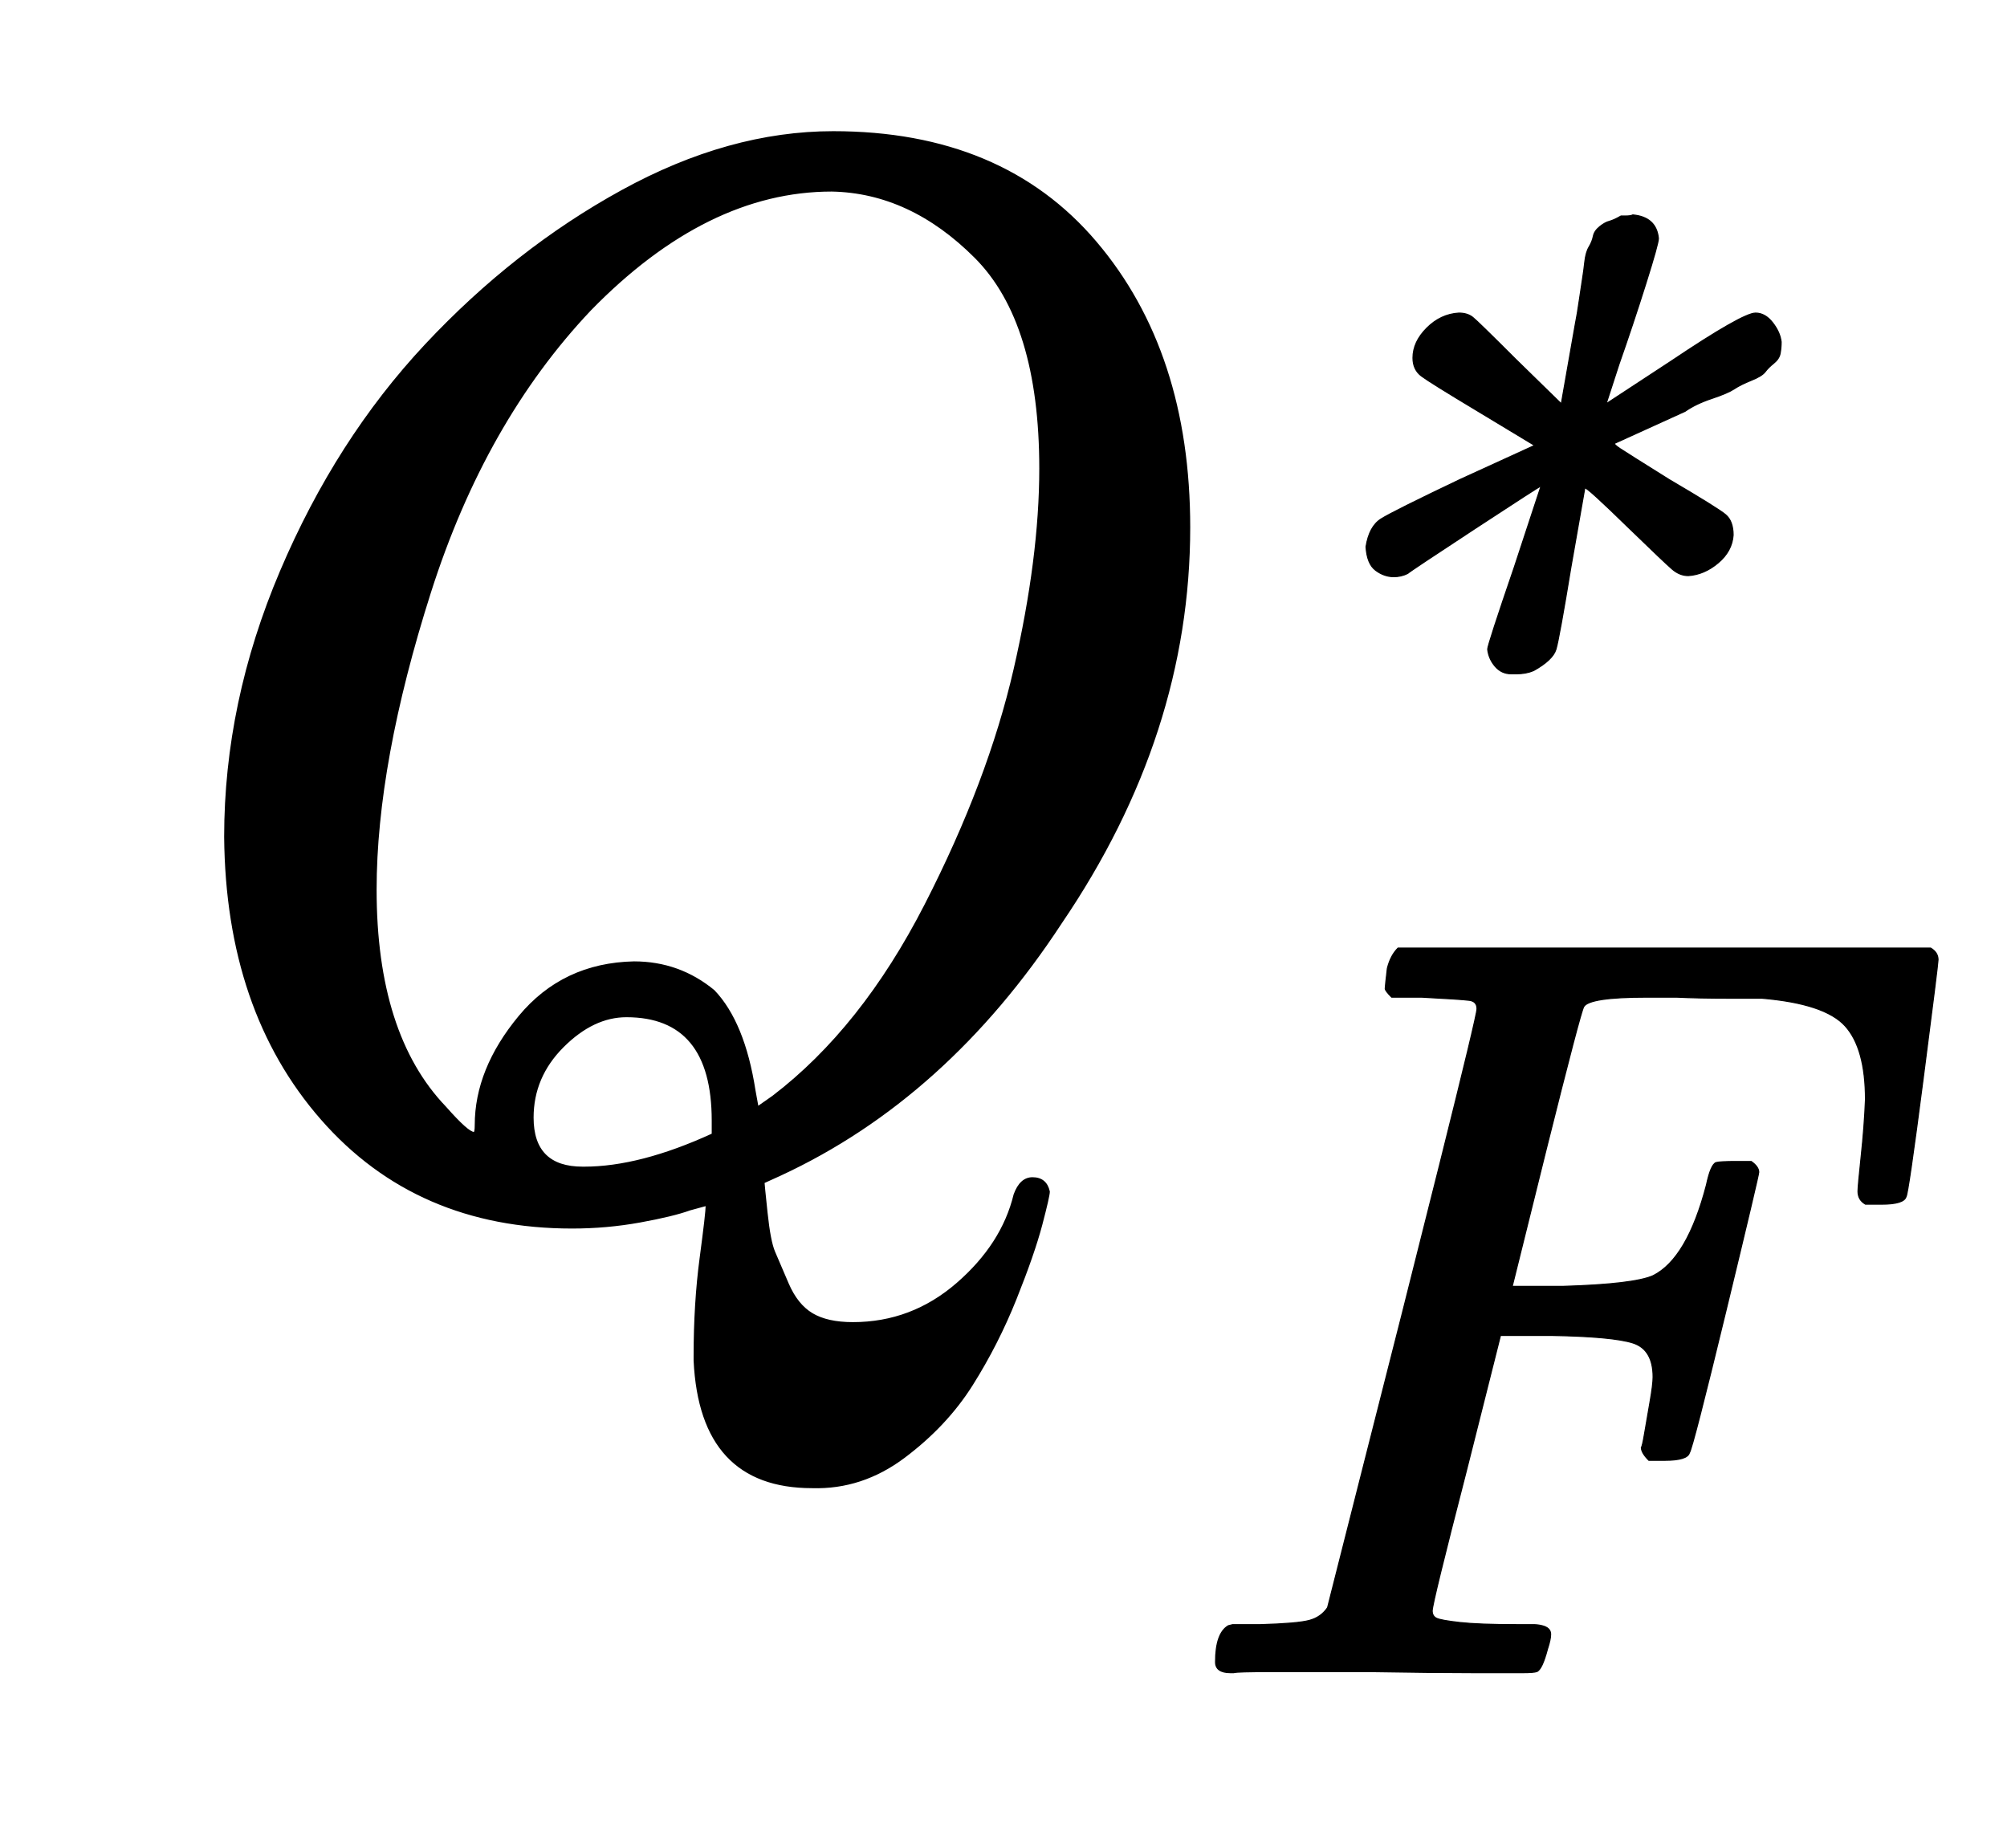
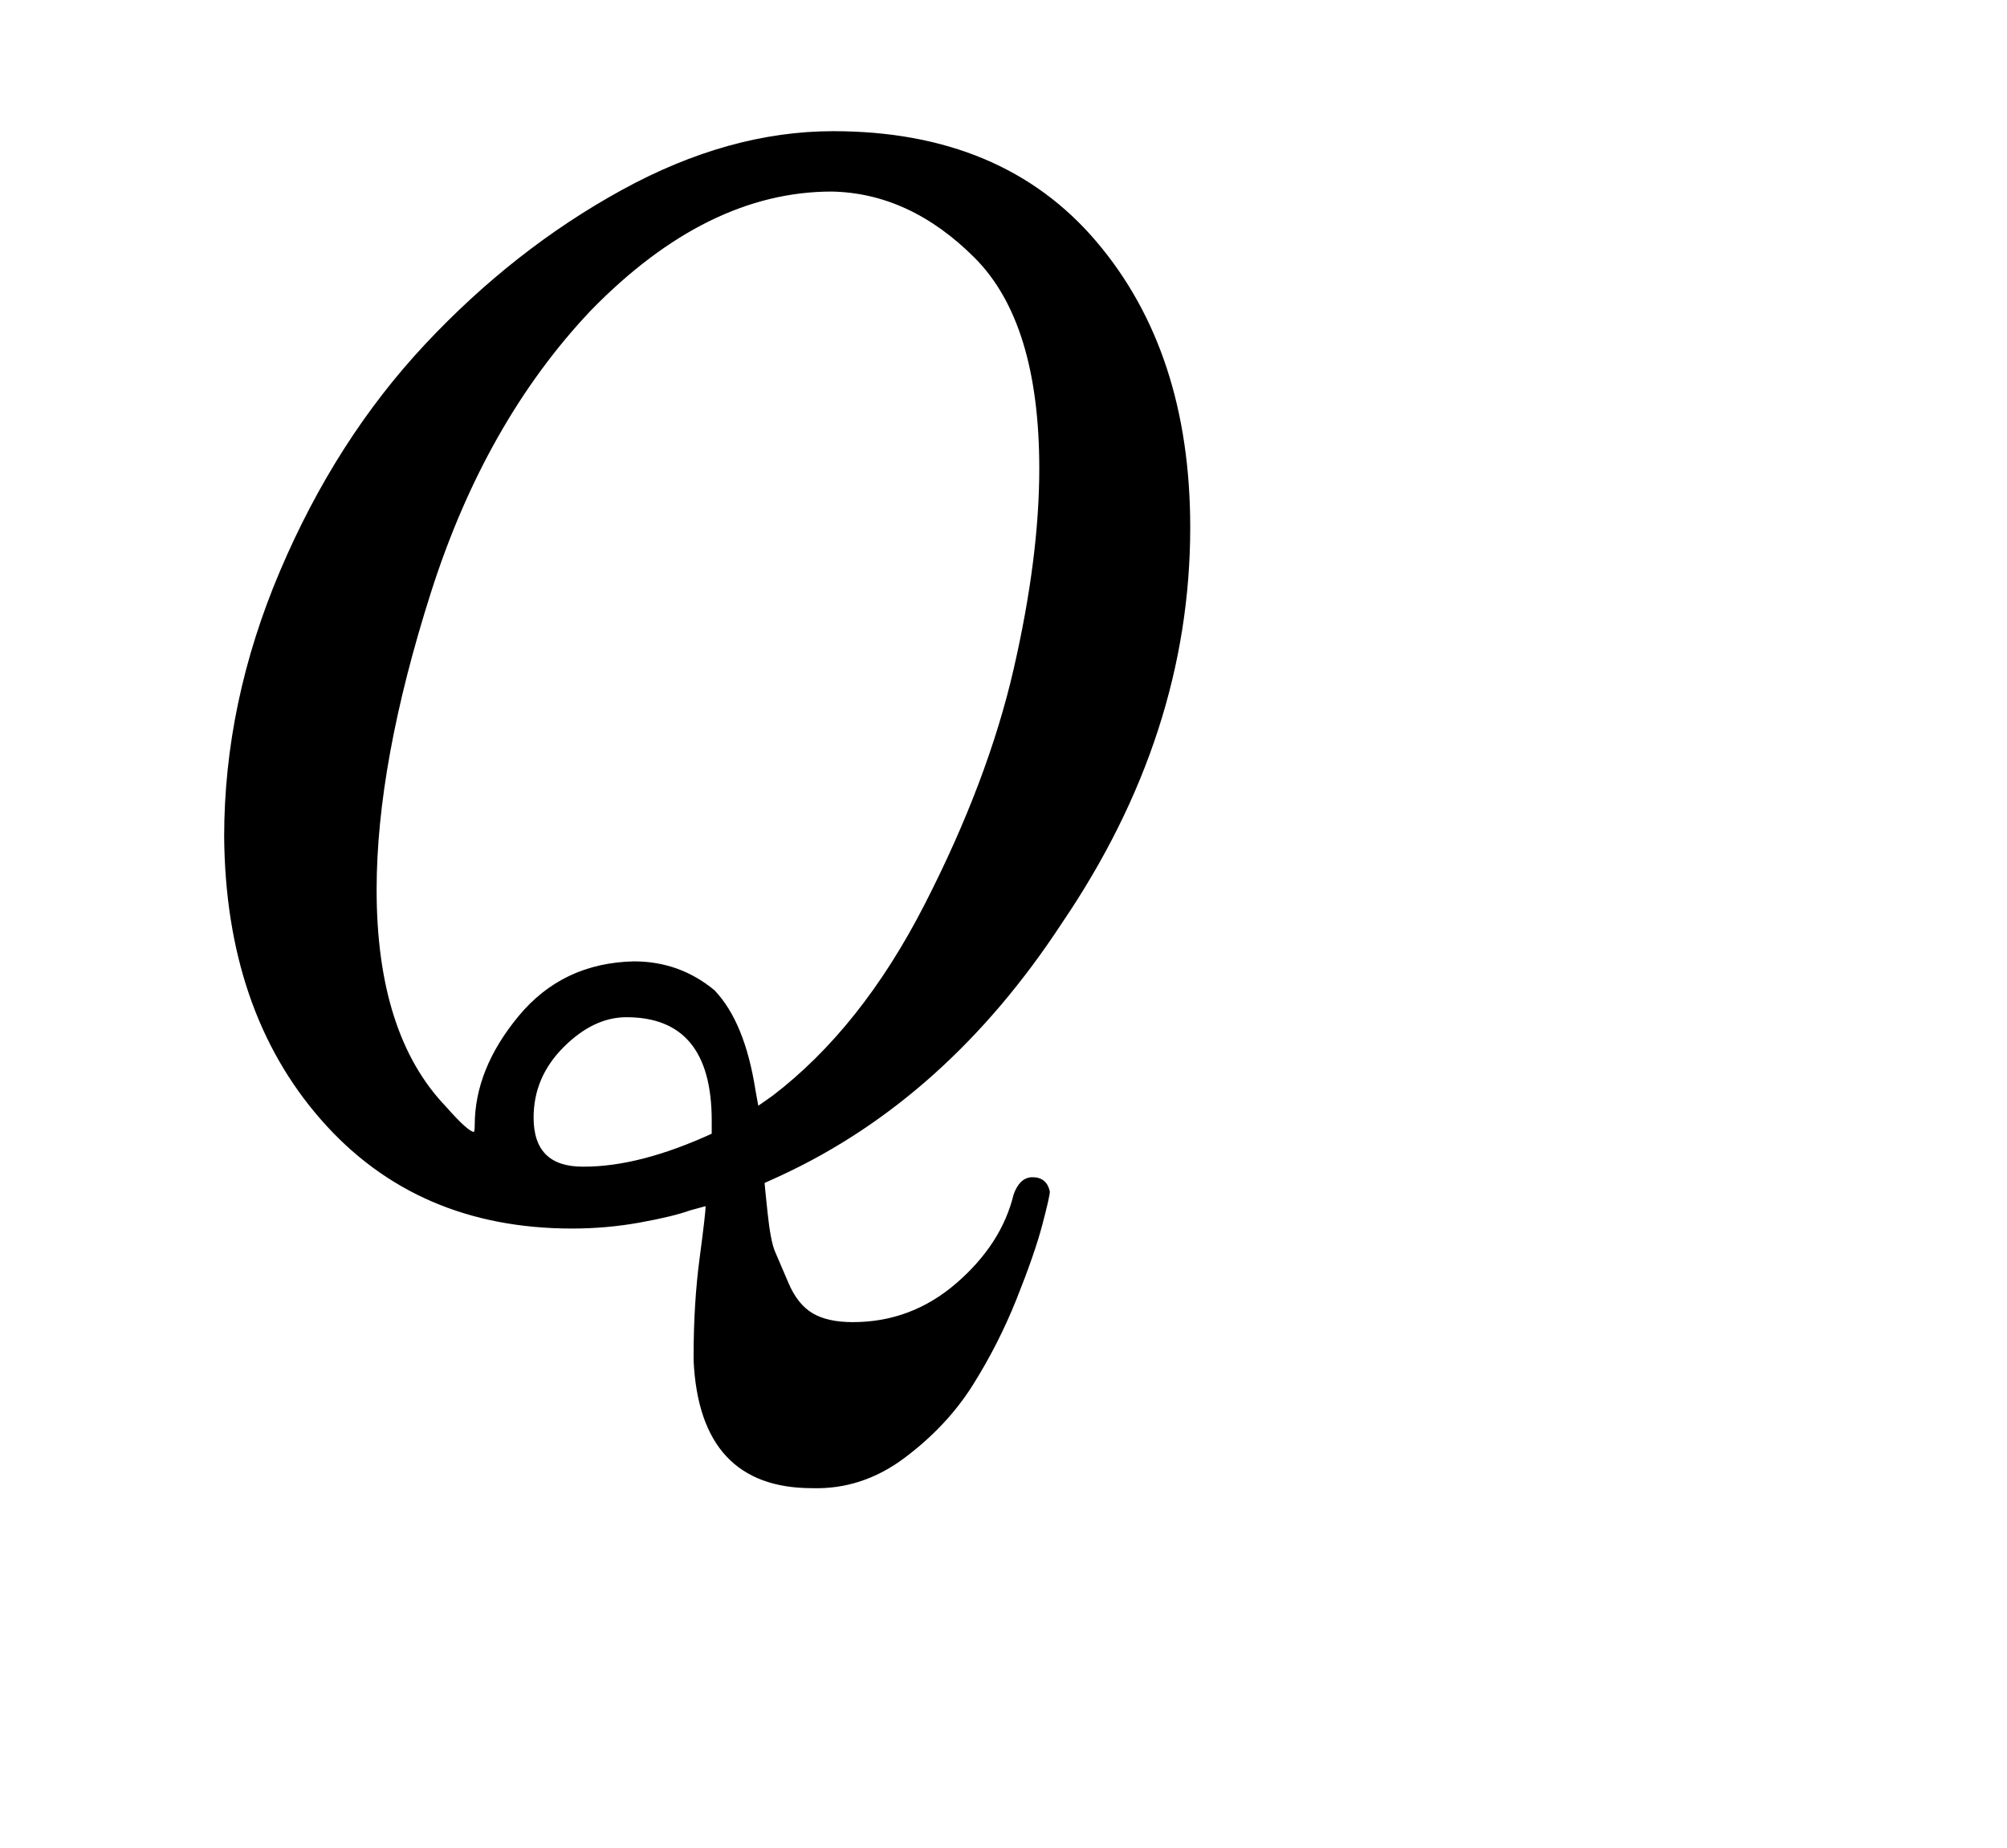
<svg xmlns="http://www.w3.org/2000/svg" xmlns:xlink="http://www.w3.org/1999/xlink" width="3.088ex" height="2.843ex" style="vertical-align: -1.005ex;" viewBox="0 -791.3 1329.6 1223.9" role="img" focusable="false" aria-labelledby="MathJax-SVG-1-Title">
  <title id="MathJax-SVG-1-Title">{\displaystyle \operatorname {\mathit {Q_{F}^{*}}} }</title>
  <defs aria-hidden="true">
    <path stroke-width="1" id="E1-MJMAINI-51" d="M460 -107Q460 -72 464 -42T468 -7L457 -10Q446 -14 424 -18T379 -22Q276 -22 213 50T149 237Q149 326 186 413T282 563T412 665T552 704Q664 704 726 631T788 442Q788 305 703 180Q627 64 517 13L506 8Q506 7 508 -12T513 -38T522 -59T538 -79T565 -85Q604 -85 634 -59T672 0Q676 11 684 11Q693 11 695 2Q695 -1 690 -20T673 -69T644 -126T599 -174T538 -194Q464 -194 460 -110Q460 -108 460 -107ZM689 481Q689 578 646 621T551 665Q468 665 391 586Q321 512 285 399T249 202Q249 106 295 58Q310 41 314 41Q315 41 315 46Q315 83 344 118T420 154Q450 154 473 135Q493 114 500 69L502 58L512 65Q571 110 613 192T672 348T689 481ZM472 49Q472 118 415 118Q393 118 373 98T353 51Q353 18 386 18H387Q424 18 472 40V49Z" />
-     <path stroke-width="1" id="E1-MJMAINI-2A" d="M560 658Q569 658 576 649T584 631Q584 625 583 620T577 611T569 603T556 595T540 587T519 578T494 566L428 536Q427 535 433 531T479 502Q525 475 532 469T539 450Q538 435 525 424T497 412Q489 412 482 418T442 456Q400 497 400 494L387 420Q376 353 373 343T352 323Q345 320 336 320H331Q322 320 316 327T309 343Q309 347 334 420L359 496Q358 496 297 456T234 414Q228 411 221 411Q212 411 204 417T195 439Q198 458 209 465T283 502L353 534L300 566Q255 593 247 599T239 616Q239 631 252 644T282 658Q290 658 295 654T335 615L378 573L391 647Q393 657 395 671T398 691T400 706T404 720T408 730T414 739T423 744T434 749Q435 749 439 749T445 750Q467 748 469 728Q469 723 457 685T432 610L420 573L481 613Q548 658 560 658Z" />
-     <path stroke-width="1" id="E1-MJMAINI-46" d="M299 623Q299 630 292 631T247 634H219Q213 640 213 642T215 661Q218 673 225 680H724Q731 676 731 669Q731 665 717 557T701 447Q699 440 678 440H663Q656 444 656 452Q656 457 659 485T663 538Q663 586 644 607T566 633Q564 633 535 633T486 634H458Q404 634 399 625Q396 620 364 492L332 363H380Q446 365 464 373Q496 389 514 458Q518 477 523 479Q527 480 541 480H556Q563 475 563 470Q563 467 532 339T498 207Q496 200 475 200H460Q453 207 453 212Q454 213 456 225T461 254T464 278Q464 304 445 310T369 317H321L289 190Q257 66 257 59Q257 54 261 52T283 48T337 46Q348 46 352 46T360 45T366 42T368 37Q368 32 365 23Q360 4 355 2Q352 1 342 1Q336 1 297 1T199 2Q138 2 106 2T71 1H68Q54 1 54 11Q54 38 66 45L70 46Q75 46 82 46T96 46Q131 47 142 50T159 62L194 200Q229 337 264 477T299 623Z" />
  </defs>
  <g stroke="currentColor" fill="currentColor" stroke-width="0" transform="matrix(1 0 0 -1 0 0)" aria-hidden="true">
    <use xlink:href="#E1-MJMAINI-51" x="0" y="0" />
    <use transform="scale(0.707)" xlink:href="#E1-MJMAINI-2A" x="1085" y="168" />
    <use transform="scale(0.707)" xlink:href="#E1-MJMAINI-46" x="1085" y="-449" />
  </g>
</svg>